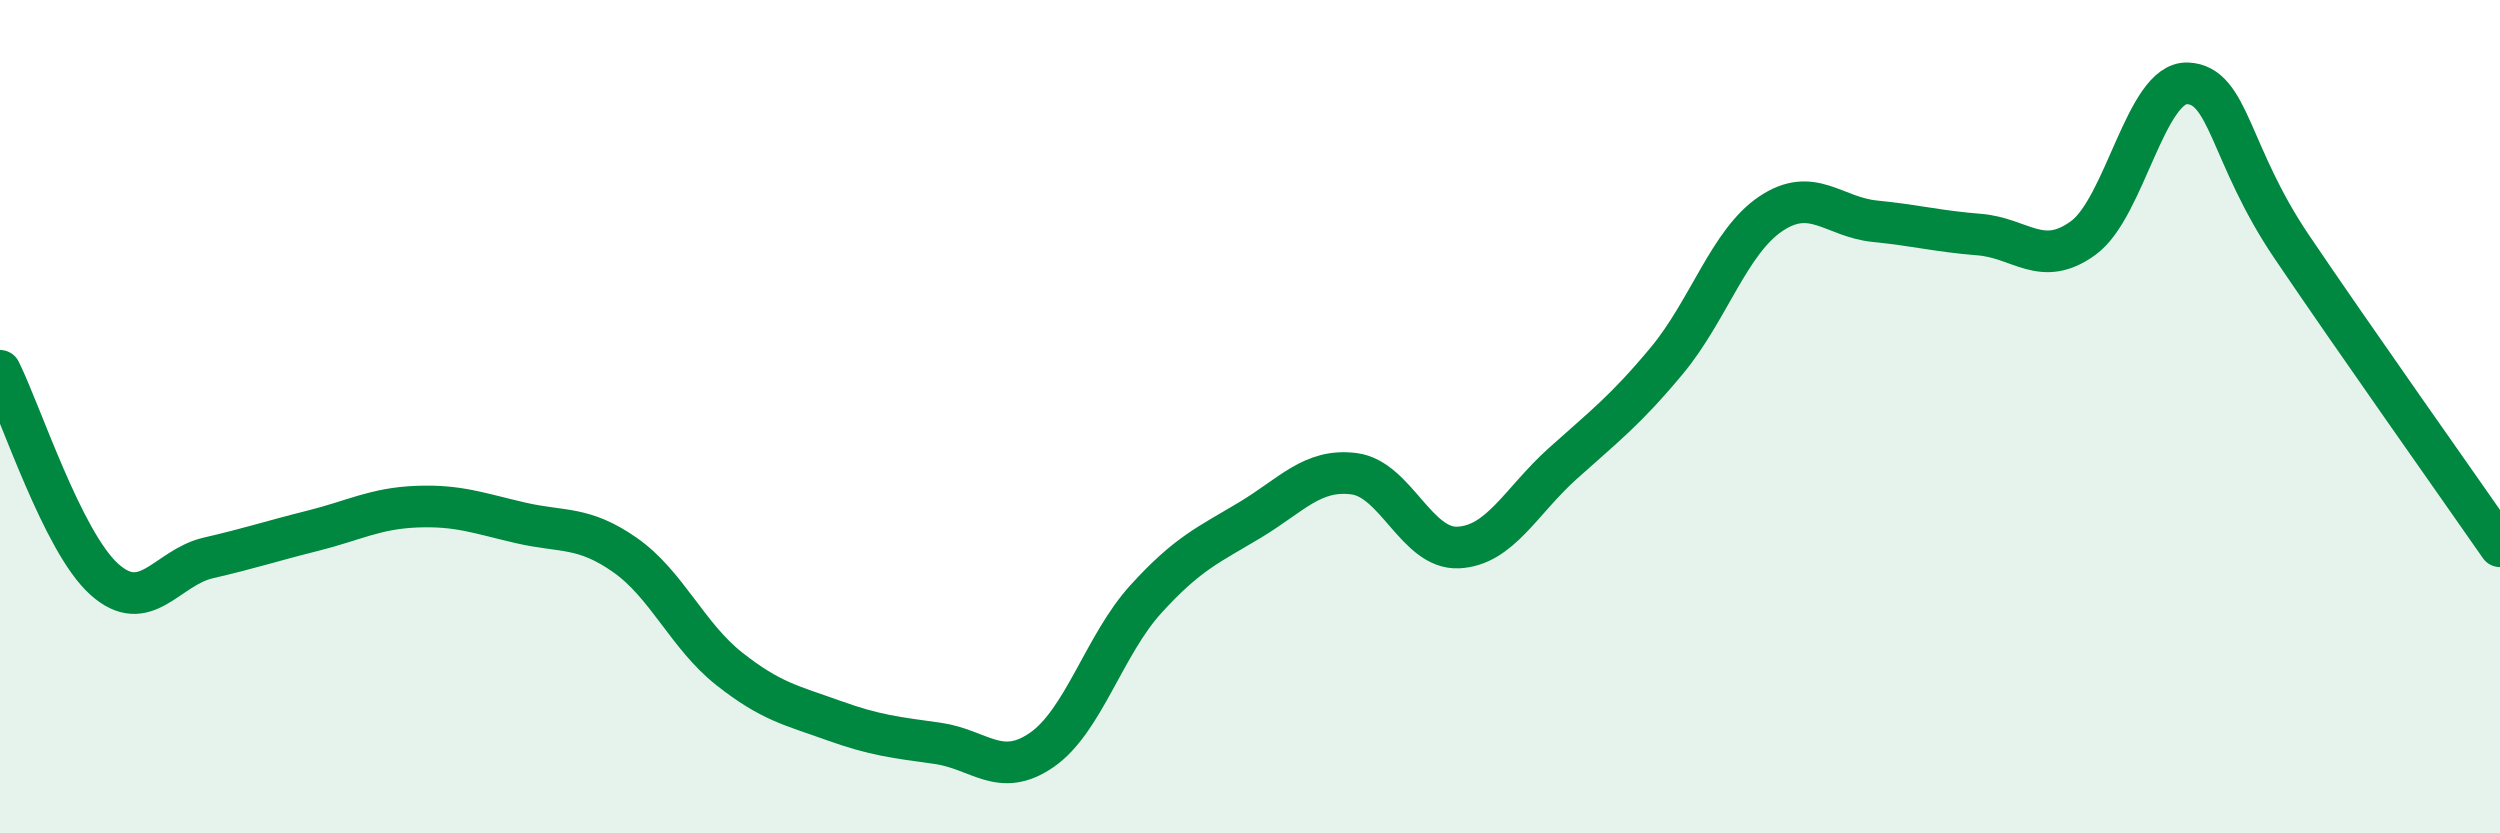
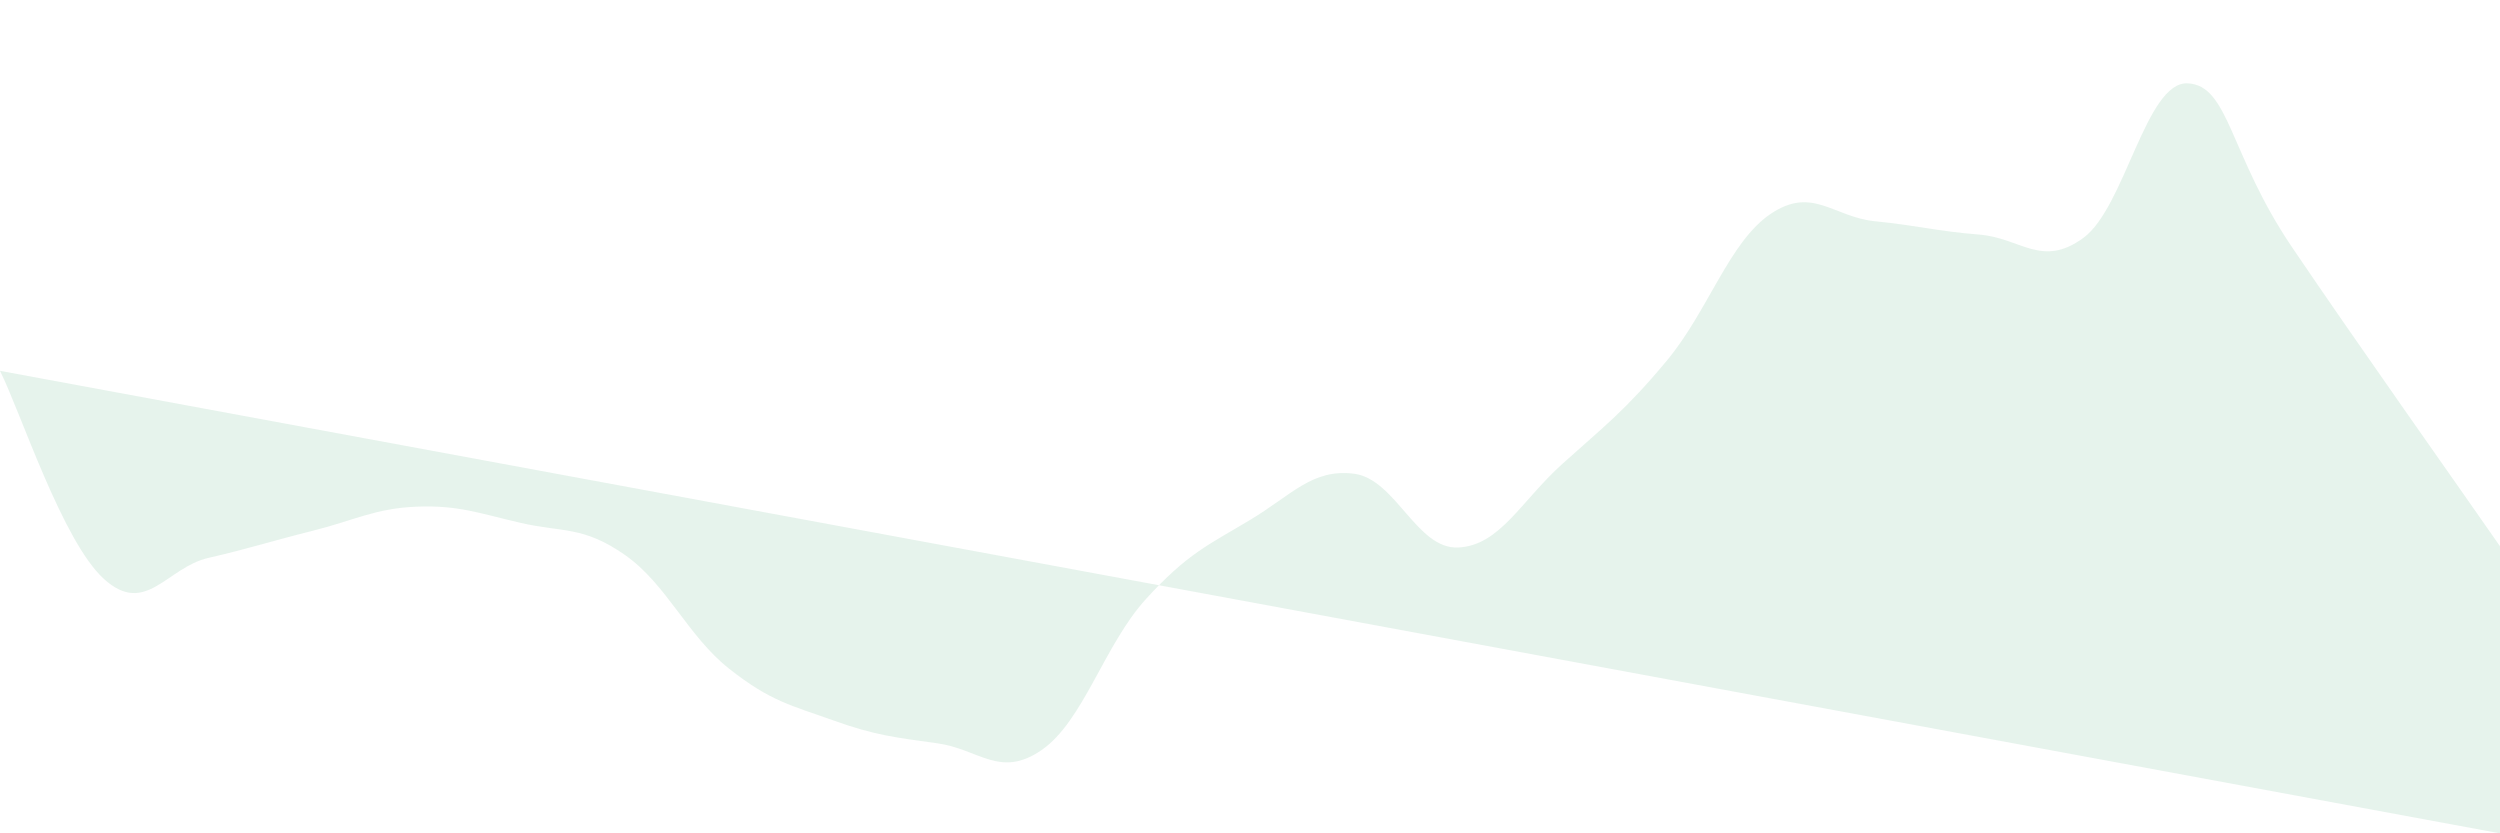
<svg xmlns="http://www.w3.org/2000/svg" width="60" height="20" viewBox="0 0 60 20">
-   <path d="M 0,8.9 C 0.5,9.9 1.5,13 2.5,13.9 C 3.5,14.8 4,13.62 5,13.39 C 6,13.16 6.5,12.99 7.5,12.74 C 8.5,12.49 9,12.2 10,12.16 C 11,12.12 11.5,12.32 12.5,12.55 C 13.5,12.78 14,12.62 15,13.32 C 16,14.02 16.5,15.26 17.5,16.05 C 18.5,16.84 19,16.93 20,17.29 C 21,17.65 21.5,17.7 22.5,17.84 C 23.5,17.98 24,18.69 25,18 C 26,17.31 26.5,15.48 27.5,14.38 C 28.5,13.28 29,13.08 30,12.48 C 31,11.88 31.5,11.24 32.5,11.37 C 33.5,11.5 34,13.19 35,13.14 C 36,13.09 36.5,12.03 37.5,11.13 C 38.5,10.23 39,9.86 40,8.66 C 41,7.46 41.5,5.8 42.5,5.13 C 43.5,4.46 44,5.21 45,5.31 C 46,5.41 46.5,5.55 47.5,5.63 C 48.5,5.71 49,6.44 50,5.71 C 51,4.98 51.5,1.96 52.5,2 C 53.5,2.04 53.5,3.7 55,5.92 C 56.5,8.14 59,11.67 60,13.11L60 20L0 20Z" fill="#008740" opacity="0.1" stroke-linecap="round" stroke-linejoin="round" />
-   <path d="M 0,8.9 C 0.5,9.9 1.5,13 2.5,13.9 C 3.5,14.8 4,13.62 5,13.39 C 6,13.16 6.5,12.99 7.5,12.74 C 8.5,12.49 9,12.2 10,12.16 C 11,12.12 11.5,12.32 12.5,12.55 C 13.5,12.78 14,12.62 15,13.32 C 16,14.02 16.5,15.26 17.5,16.05 C 18.5,16.84 19,16.93 20,17.29 C 21,17.65 21.5,17.7 22.5,17.84 C 23.5,17.98 24,18.69 25,18 C 26,17.31 26.5,15.48 27.5,14.38 C 28.5,13.28 29,13.08 30,12.48 C 31,11.88 31.5,11.24 32.5,11.37 C 33.5,11.5 34,13.19 35,13.14 C 36,13.09 36.5,12.03 37.5,11.13 C 38.5,10.23 39,9.86 40,8.66 C 41,7.46 41.5,5.8 42.5,5.13 C 43.5,4.46 44,5.21 45,5.31 C 46,5.41 46.5,5.55 47.5,5.63 C 48.5,5.71 49,6.44 50,5.71 C 51,4.98 51.5,1.96 52.5,2 C 53.5,2.04 53.5,3.7 55,5.92 C 56.5,8.14 59,11.67 60,13.11" stroke="#008740" stroke-width="1" fill="none" stroke-linecap="round" stroke-linejoin="round" />
+   <path d="M 0,8.9 C 0.5,9.9 1.5,13 2.5,13.9 C 3.5,14.8 4,13.62 5,13.39 C 6,13.16 6.5,12.99 7.5,12.74 C 8.5,12.49 9,12.2 10,12.16 C 11,12.12 11.5,12.32 12.5,12.55 C 13.5,12.78 14,12.62 15,13.32 C 16,14.02 16.5,15.26 17.5,16.05 C 18.5,16.84 19,16.93 20,17.29 C 21,17.65 21.5,17.7 22.5,17.84 C 23.5,17.98 24,18.69 25,18 C 26,17.31 26.5,15.48 27.5,14.38 C 28.5,13.28 29,13.08 30,12.48 C 31,11.88 31.5,11.24 32.5,11.37 C 33.5,11.5 34,13.19 35,13.14 C 36,13.09 36.5,12.03 37.5,11.13 C 38.5,10.23 39,9.86 40,8.66 C 41,7.46 41.5,5.8 42.5,5.13 C 43.5,4.46 44,5.21 45,5.31 C 46,5.41 46.5,5.55 47.5,5.63 C 48.5,5.71 49,6.44 50,5.71 C 51,4.98 51.5,1.96 52.5,2 C 53.5,2.04 53.5,3.7 55,5.92 C 56.5,8.14 59,11.67 60,13.11L60 20Z" fill="#008740" opacity="0.1" stroke-linecap="round" stroke-linejoin="round" />
</svg>